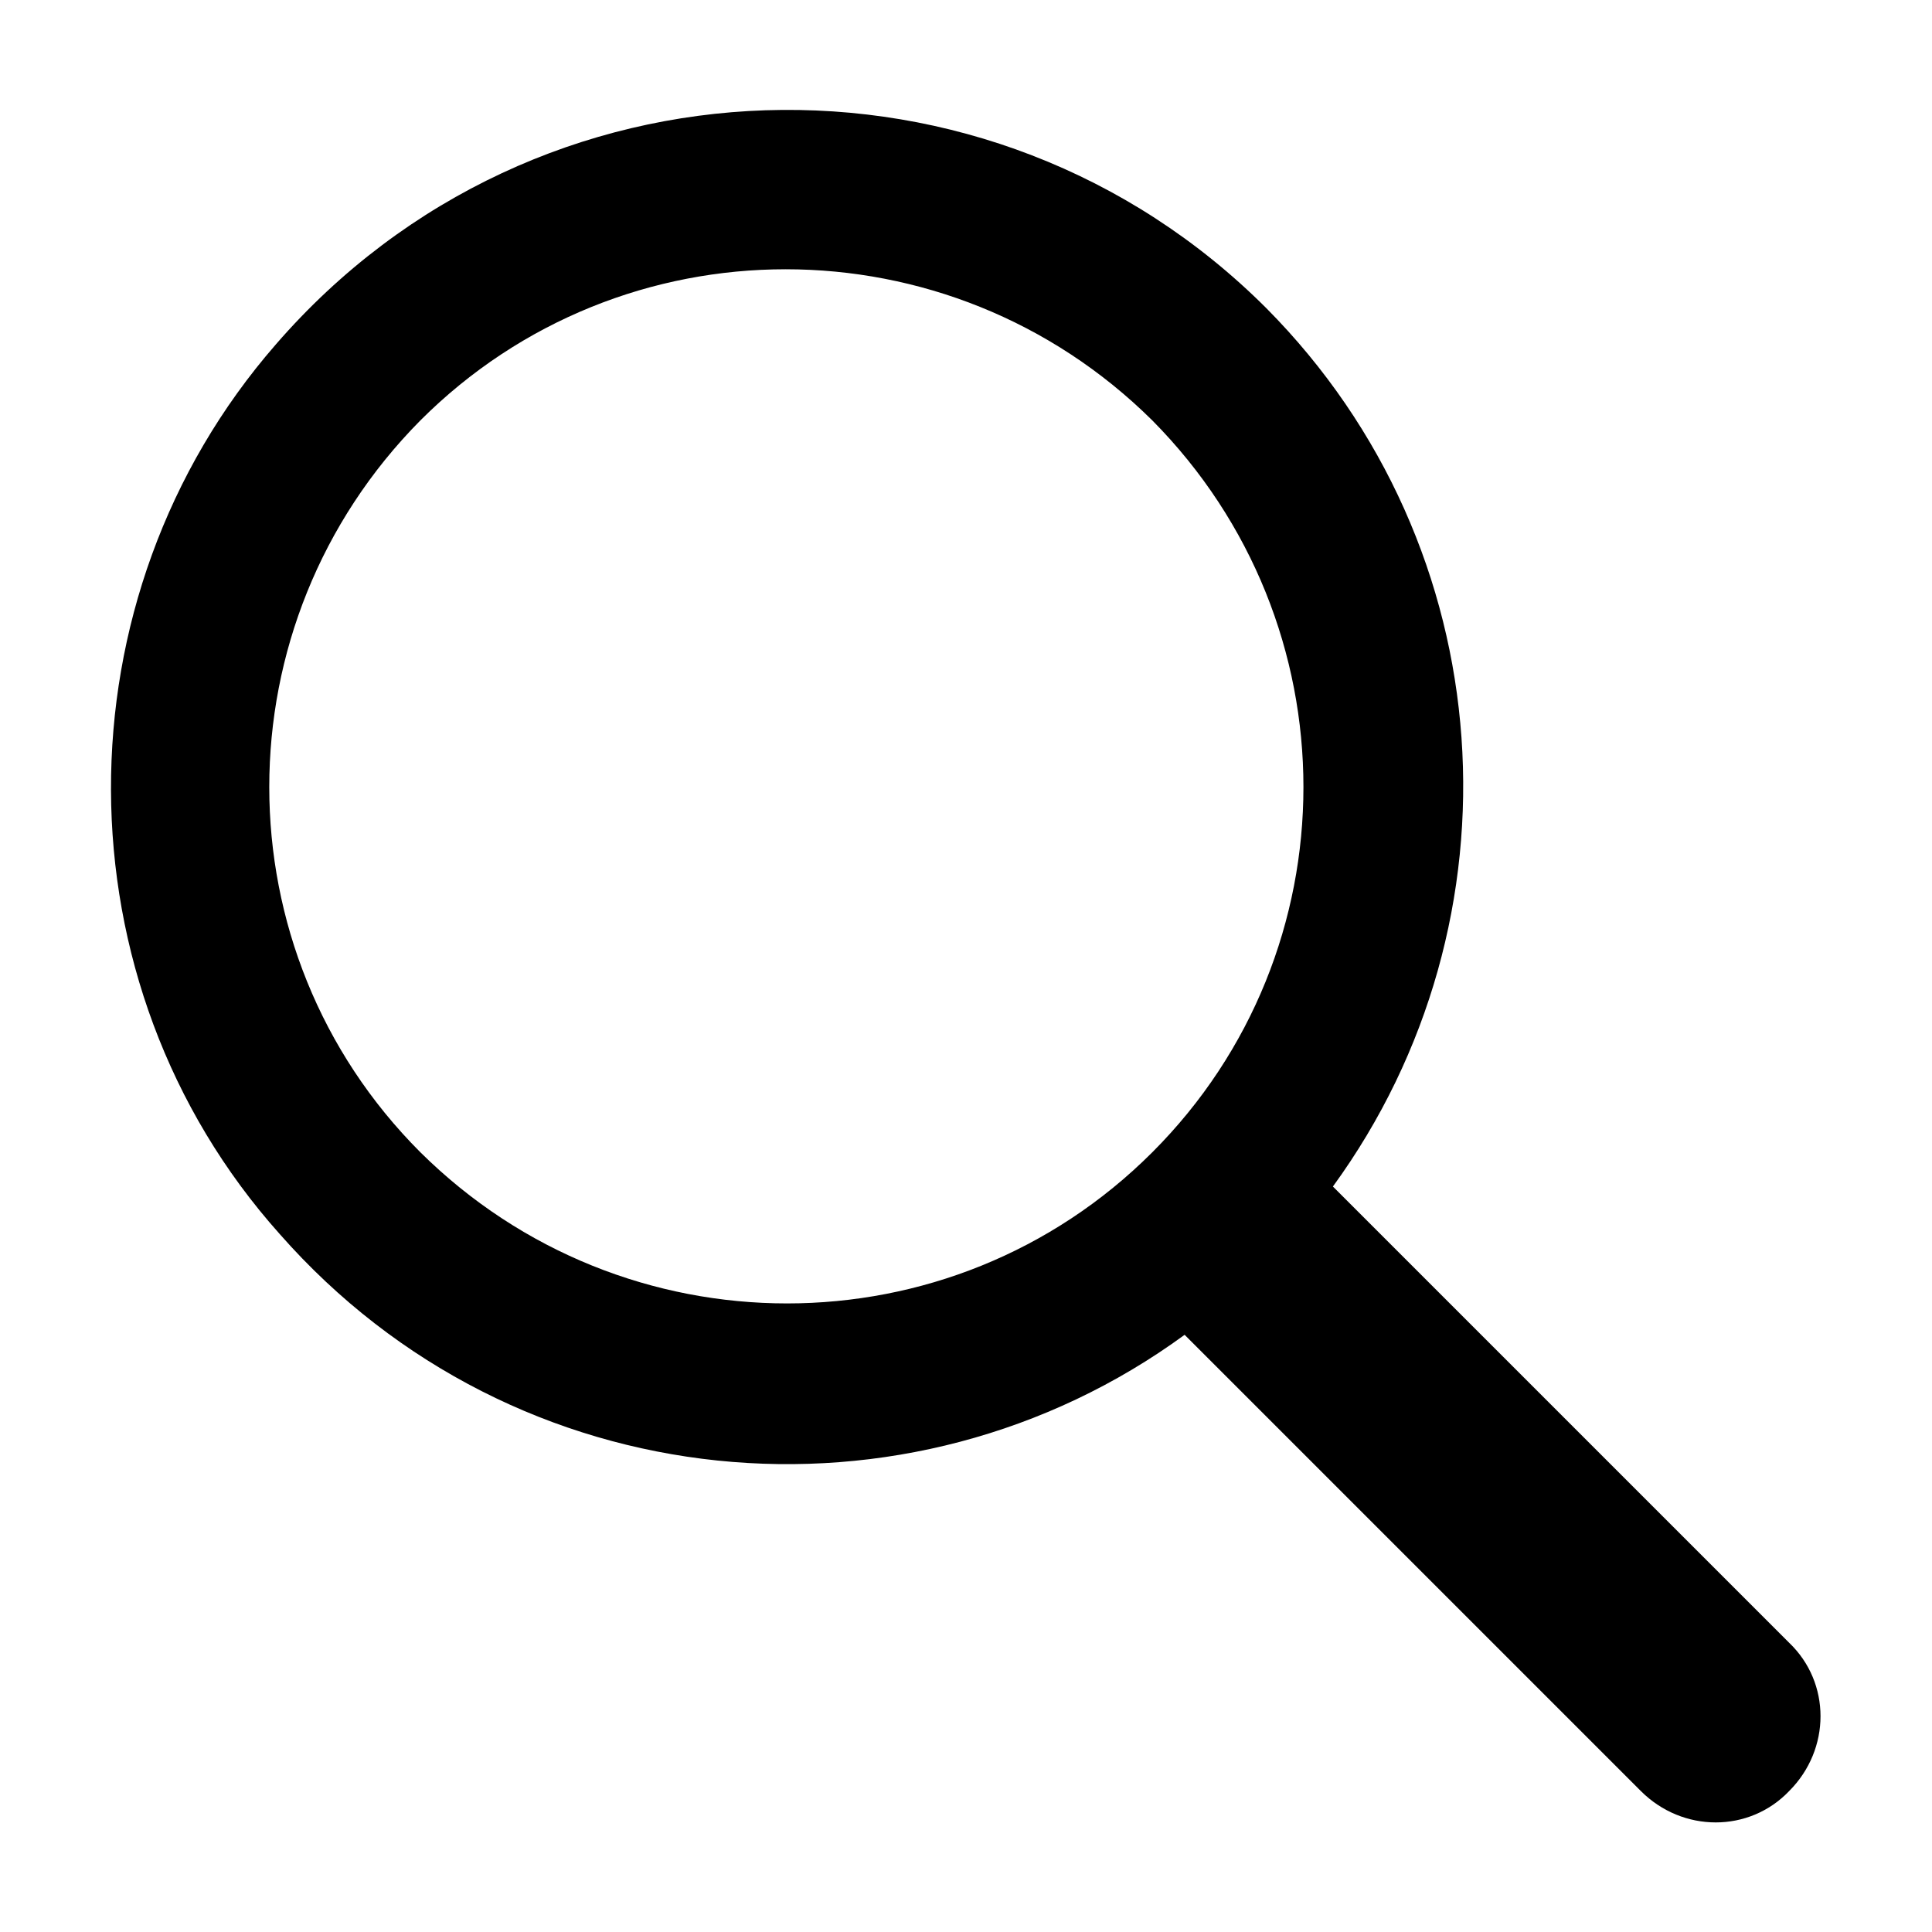
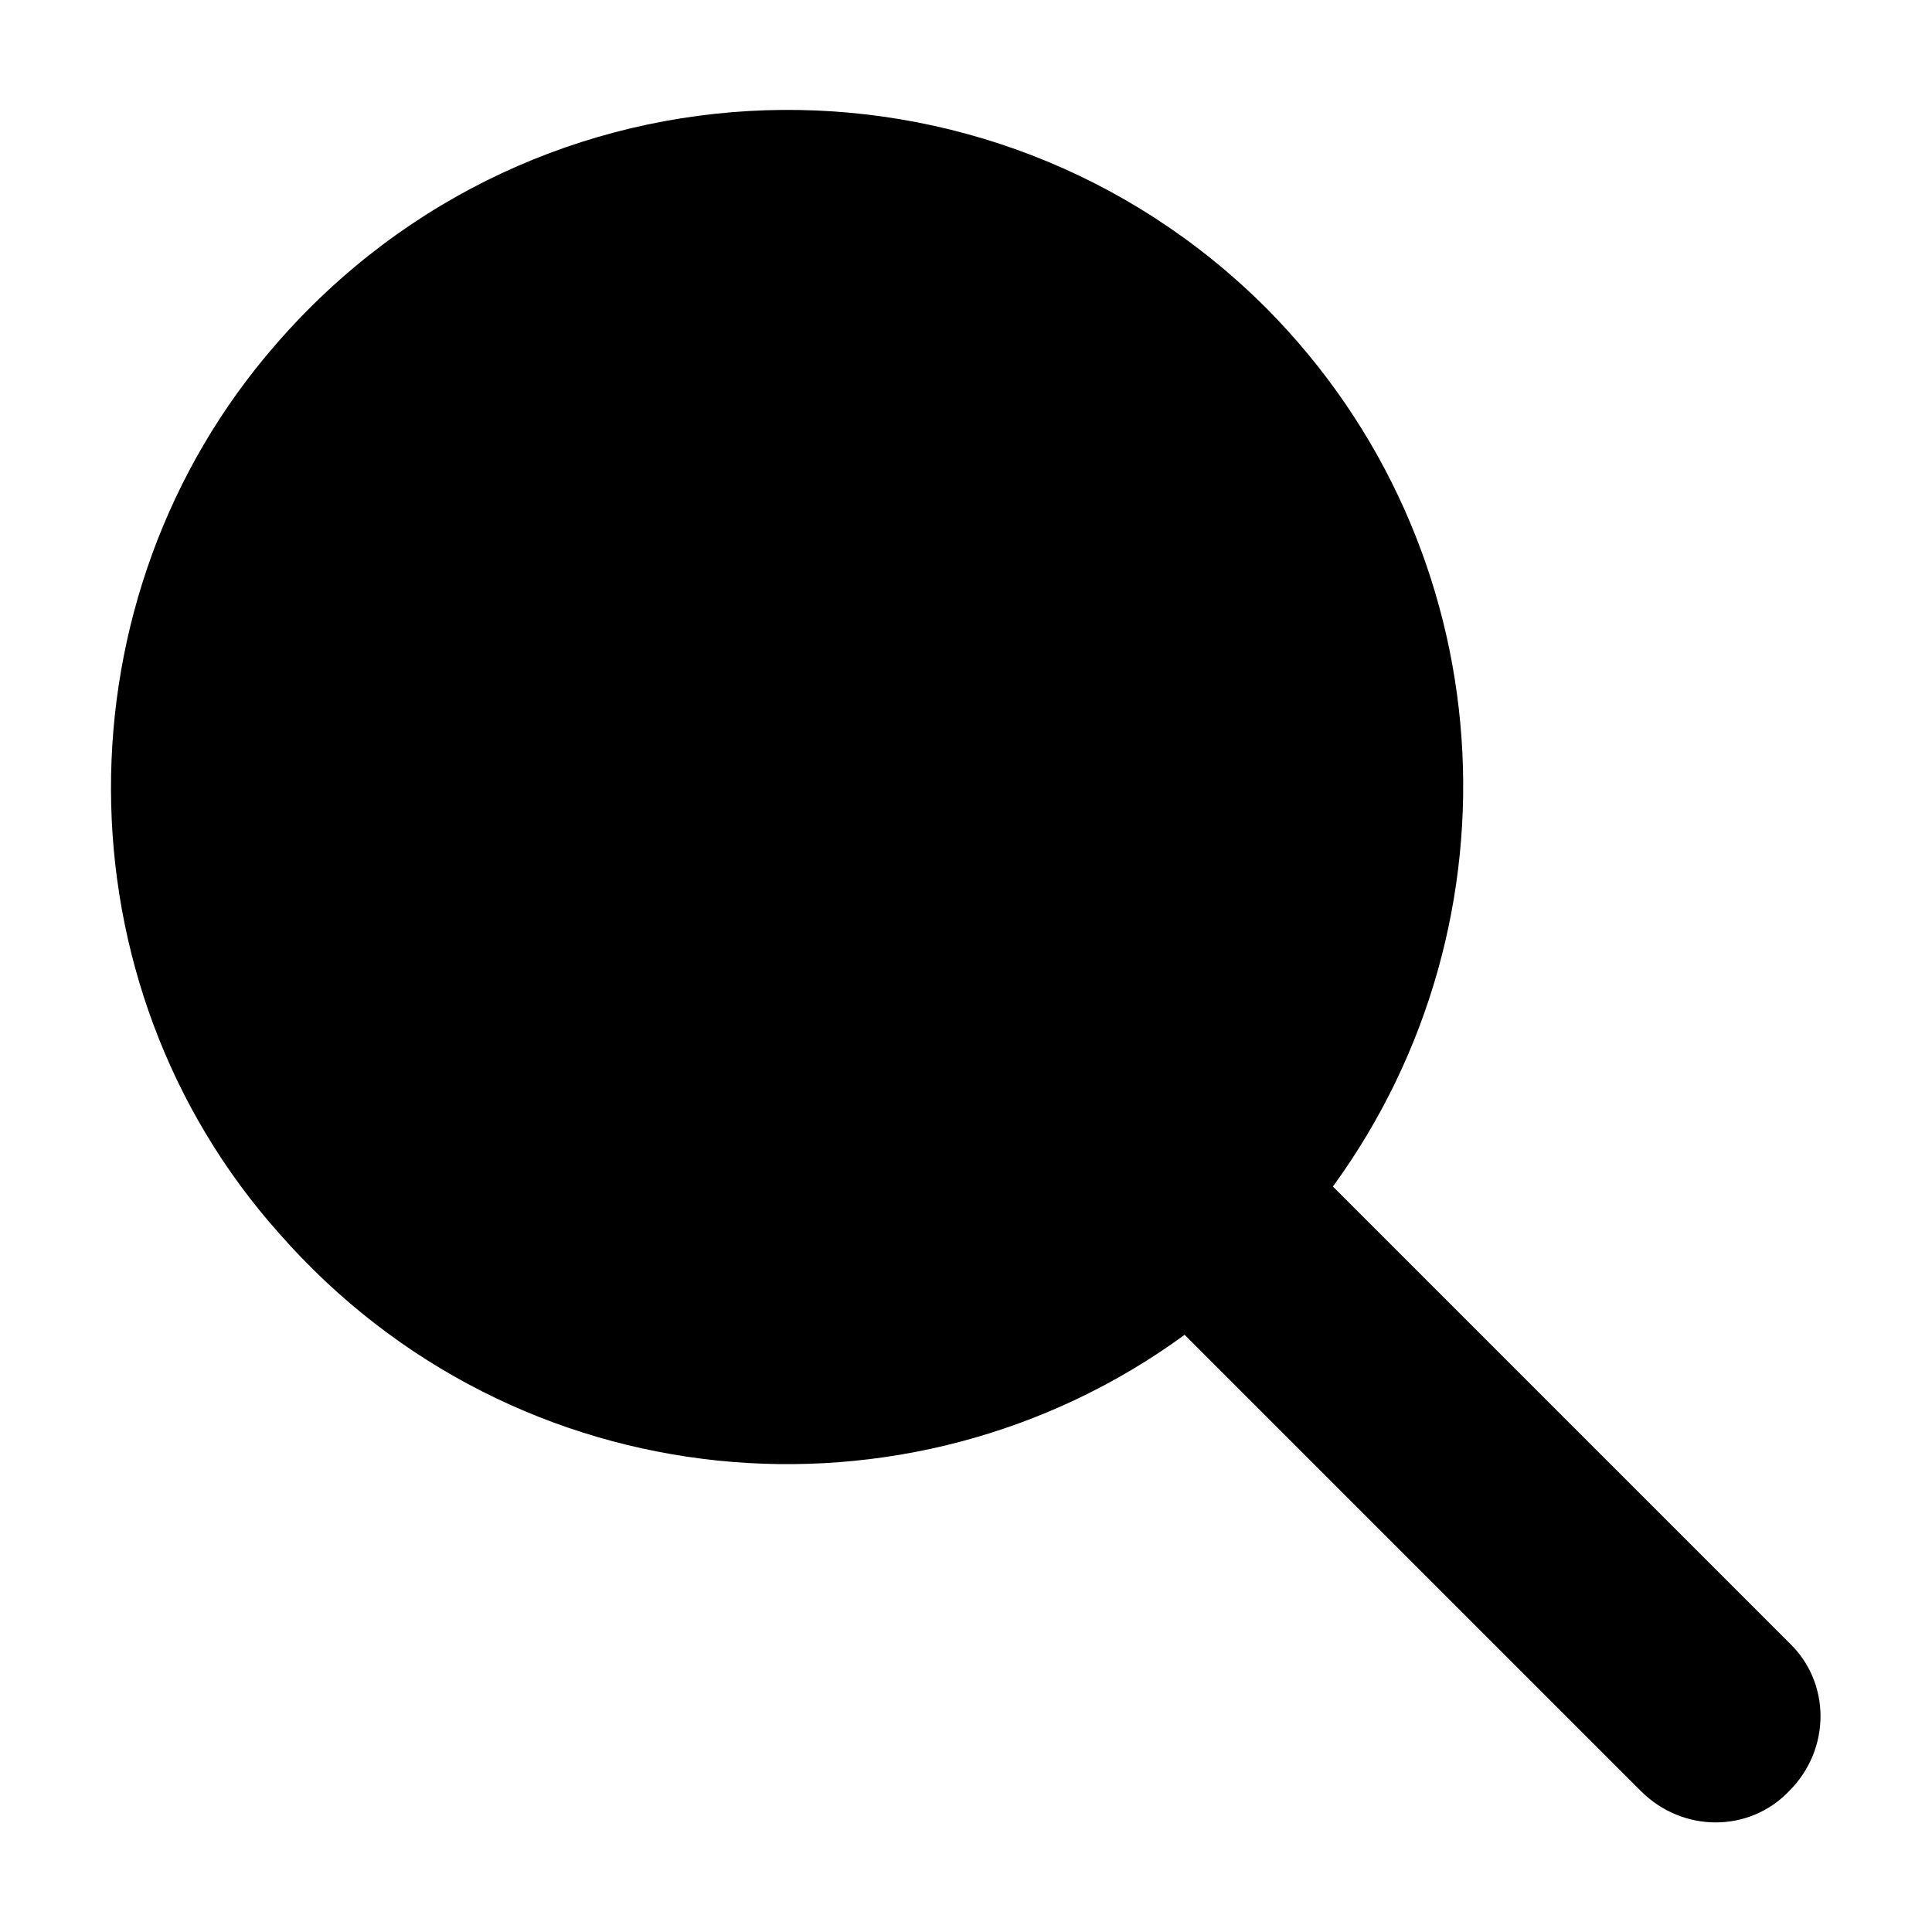
<svg xmlns="http://www.w3.org/2000/svg" fill="#000000" width="800px" height="800px" version="1.1" viewBox="144 144 512 512">
-   <path d="m479.6 225.68c-73.055-73.051-193.46-70.027-262.48 9.574-58.445 67.004-58.445 169.28 1.008 235.78 62.469 71.039 166.76 80.105 239.81 26.703l120.91 120.91c11.082 11.082 28.719 11.082 39.297 0 11.082-11.082 11.082-28.719 0-39.297l-120.91-120.91c51.387-70.535 45.344-169.28-17.633-232.76zm-30.23 223.69c-53.402 53.402-140.06 53.402-193.96 0-53.402-53.402-53.402-140.06 0-193.96 53.402-53.402 140.06-53.402 193.96 0 53.406 53.906 53.406 140.56 0 193.96z" />
+   <path d="m479.6 225.68c-73.055-73.051-193.46-70.027-262.48 9.574-58.445 67.004-58.445 169.28 1.008 235.78 62.469 71.039 166.76 80.105 239.81 26.703l120.91 120.91c11.082 11.082 28.719 11.082 39.297 0 11.082-11.082 11.082-28.719 0-39.297l-120.91-120.91c51.387-70.535 45.344-169.28-17.633-232.76zm-30.23 223.69z" />
</svg>